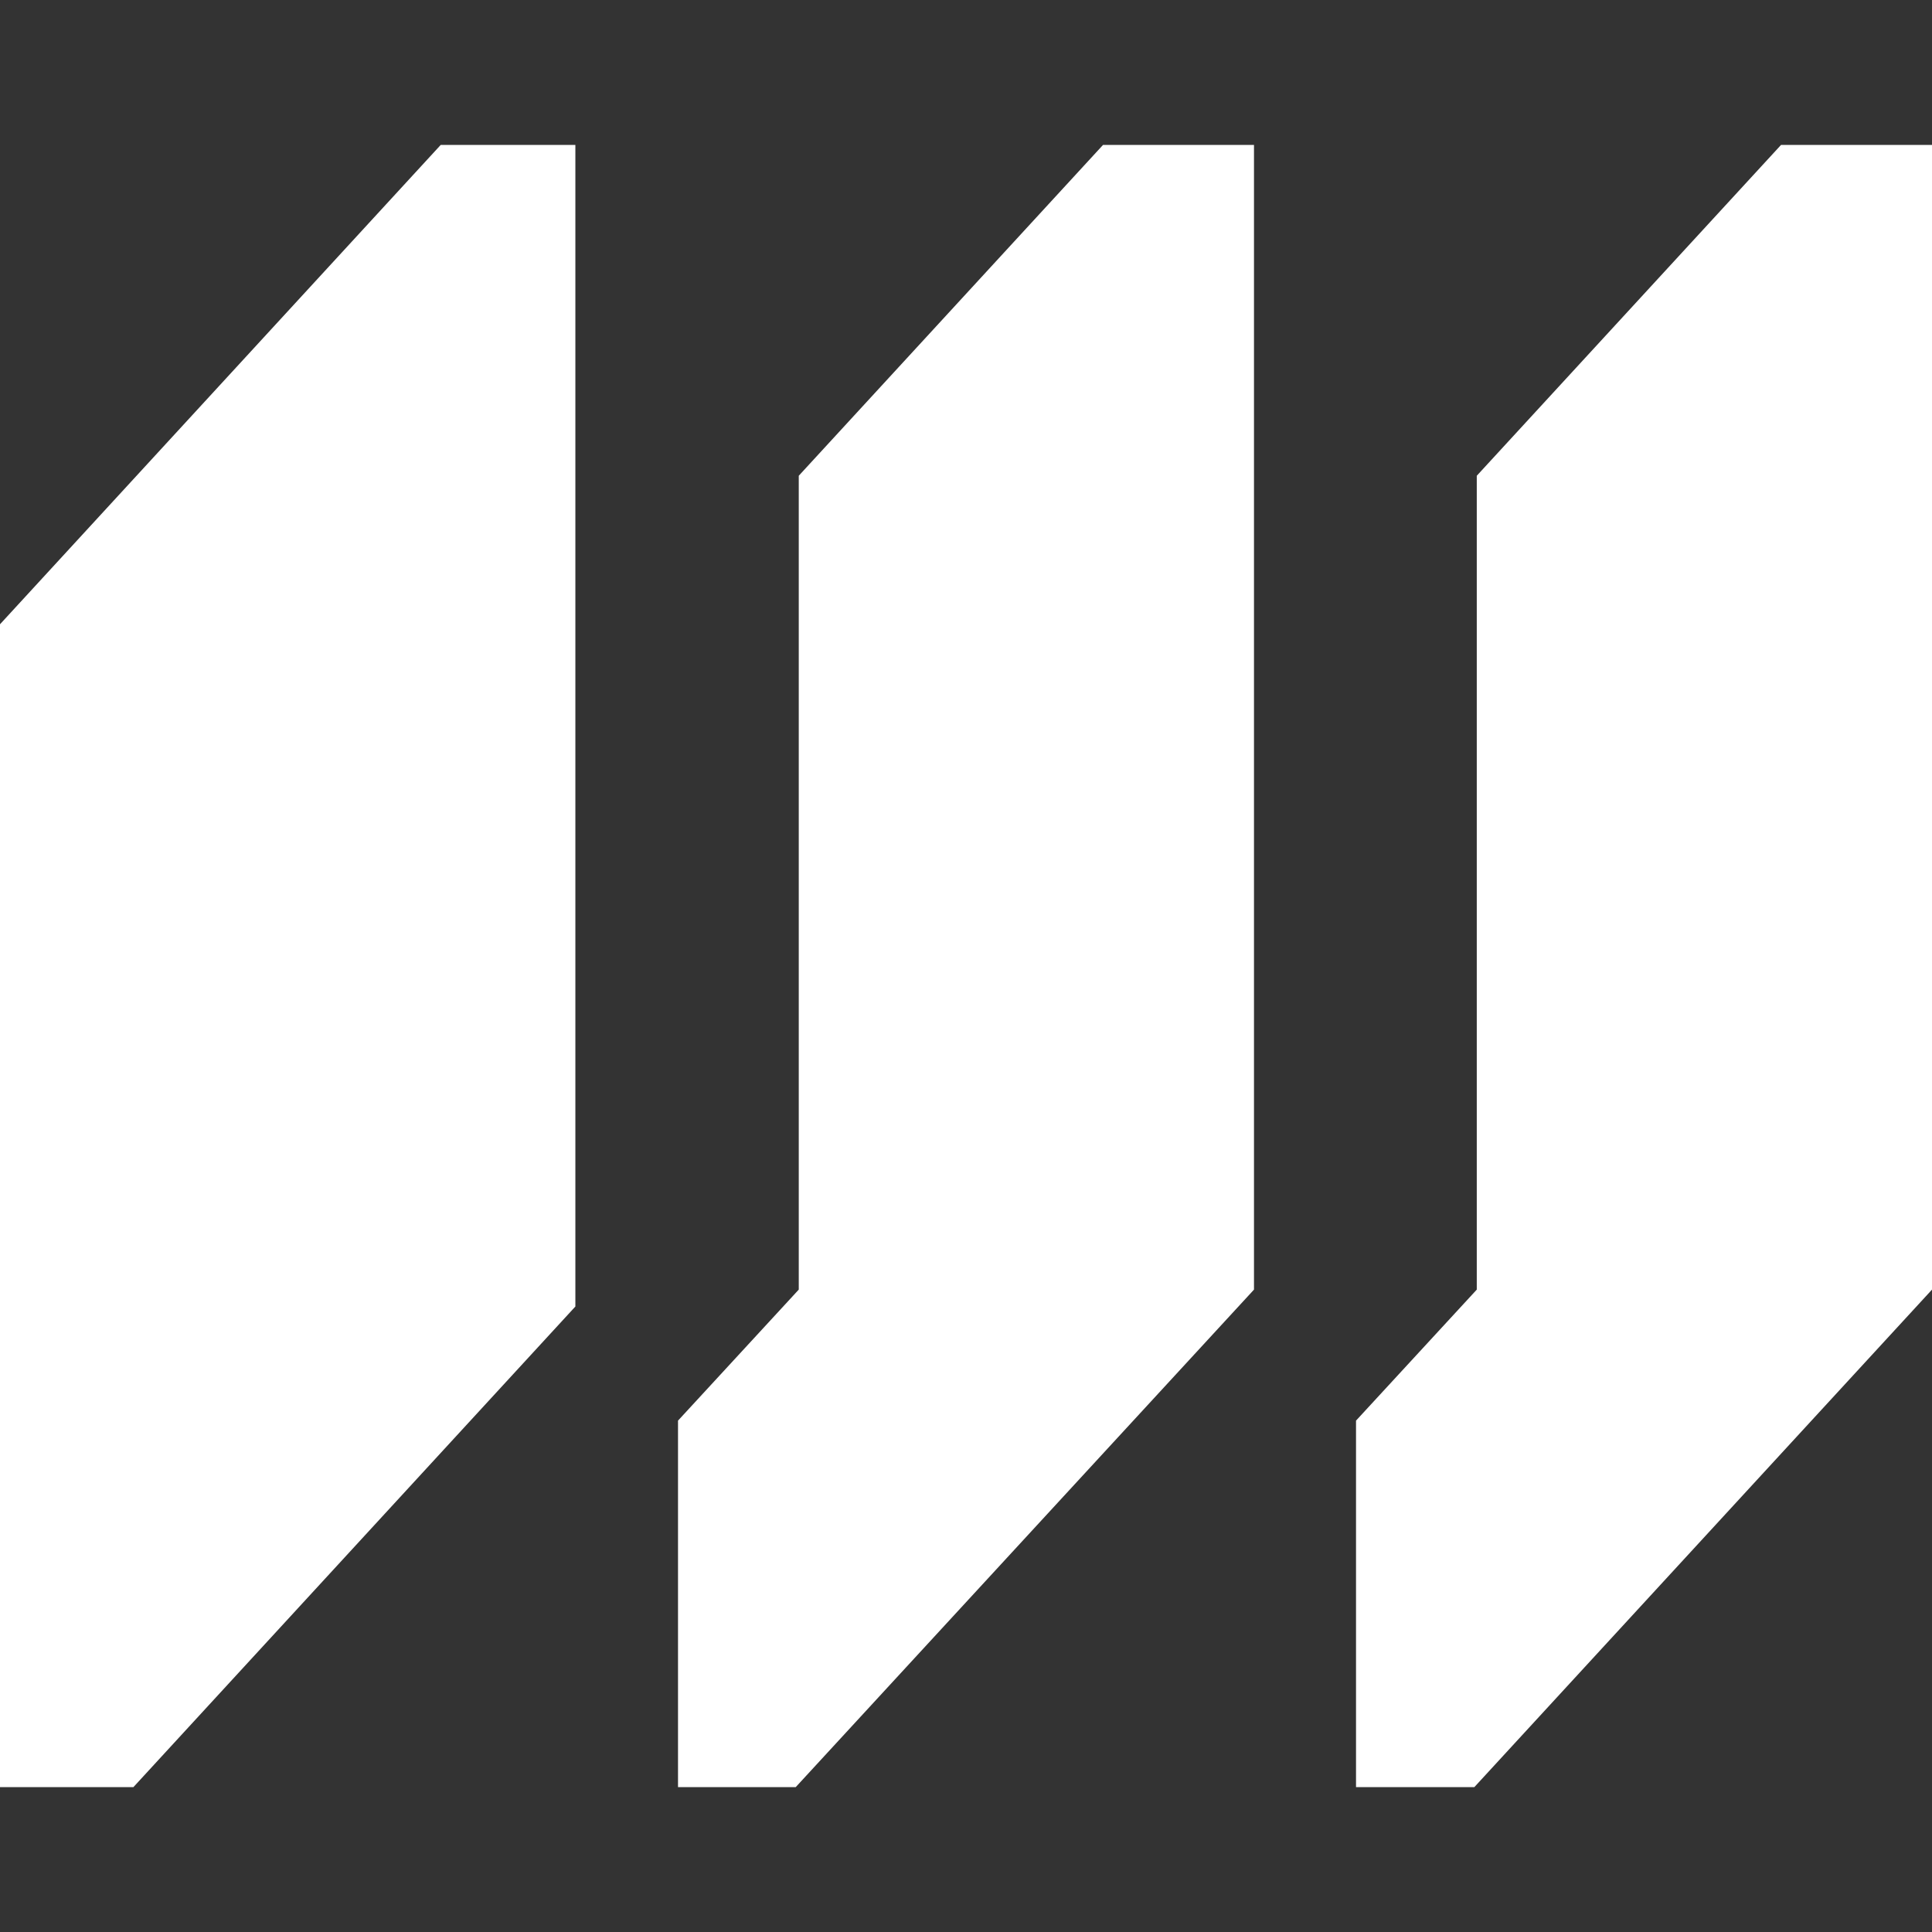
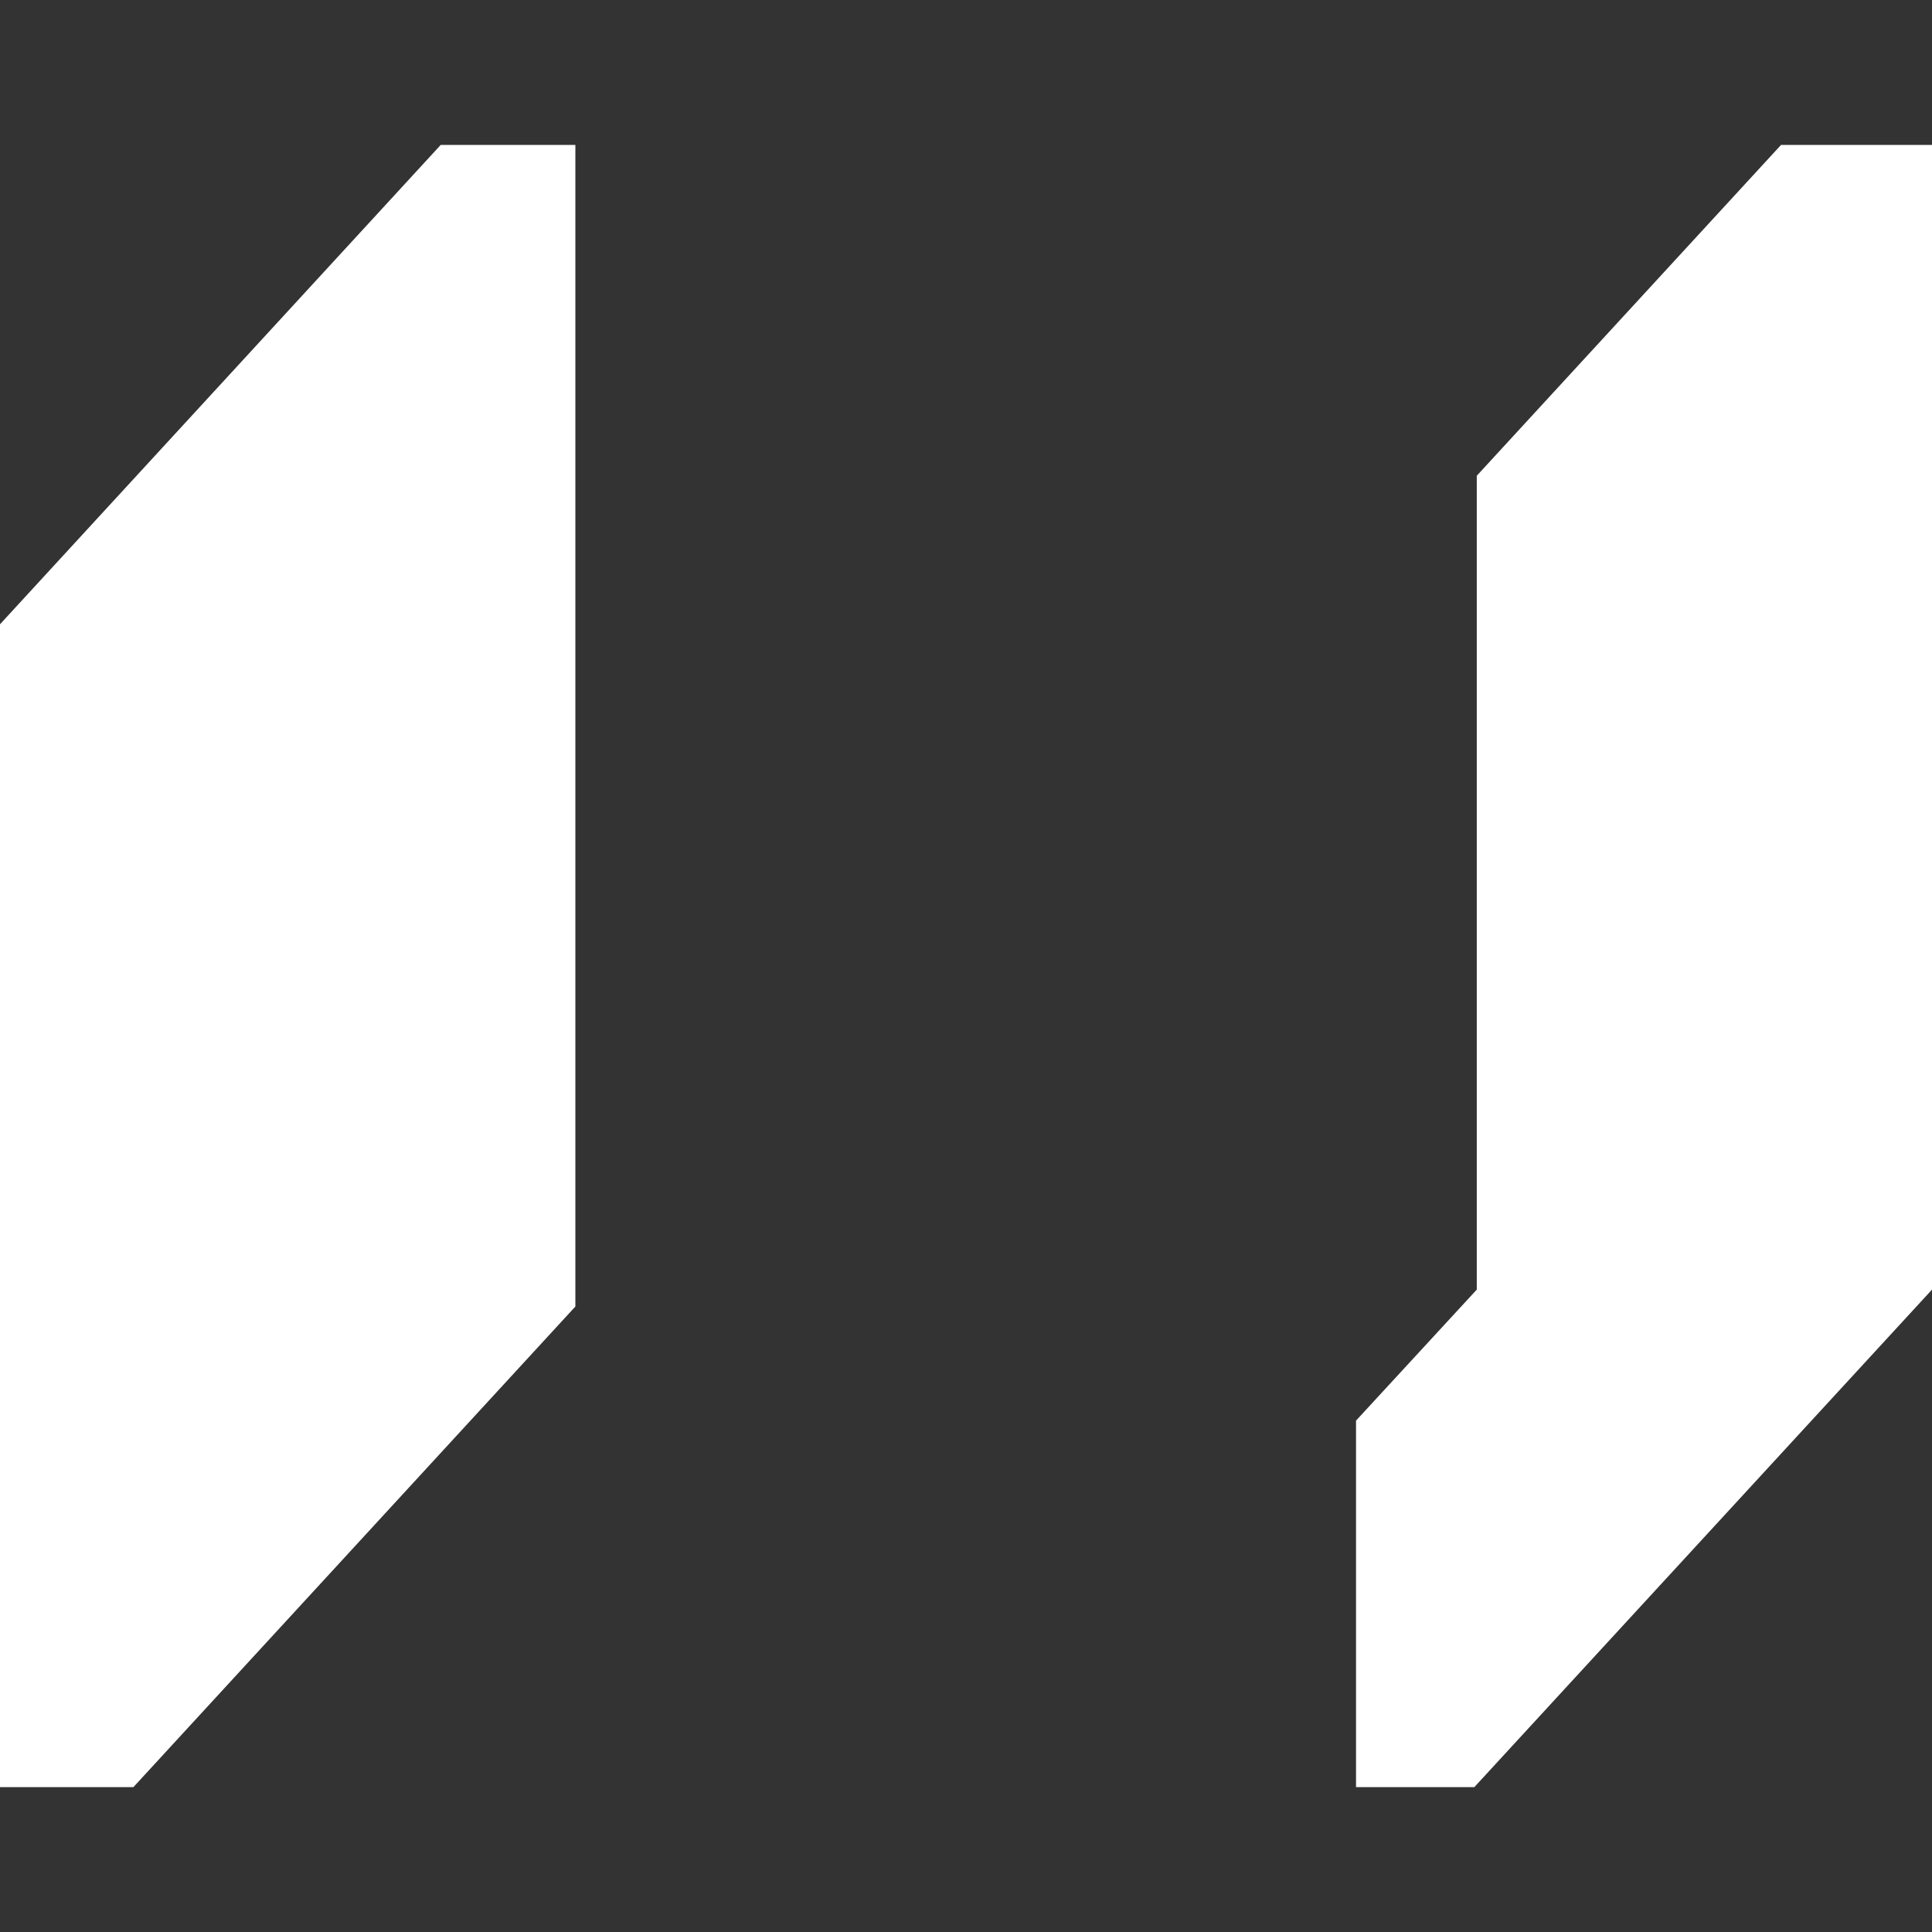
<svg xmlns="http://www.w3.org/2000/svg" id="Layer_1" data-name="Layer 1" viewBox="0 0 32 32">
  <rect x="0" y="0" width="32" height="32" fill="#333333" stroke="none" />
  <defs>
    <style> .cls-1 { fill: #fff; stroke-width: 0px; } </style>
  </defs>
  <polygon class="cls-1" points="0 29.6 0 10.34 7.3 2.4 9.53 2.4 9.53 21.64 2.21 29.6 0 29.6" />
-   <polygon class="cls-1" points="11.23 29.6 11.23 23.53 13.23 21.36 13.23 7.88 18.27 2.4 20.77 2.4 20.77 21.36 13.18 29.6 11.23 29.6" />
  <polygon class="cls-1" points="22.46 29.6 22.46 23.53 24.46 21.36 24.46 7.88 29.5 2.4 32 2.4 32 21.36 24.42 29.6 22.46 29.6" />
</svg>